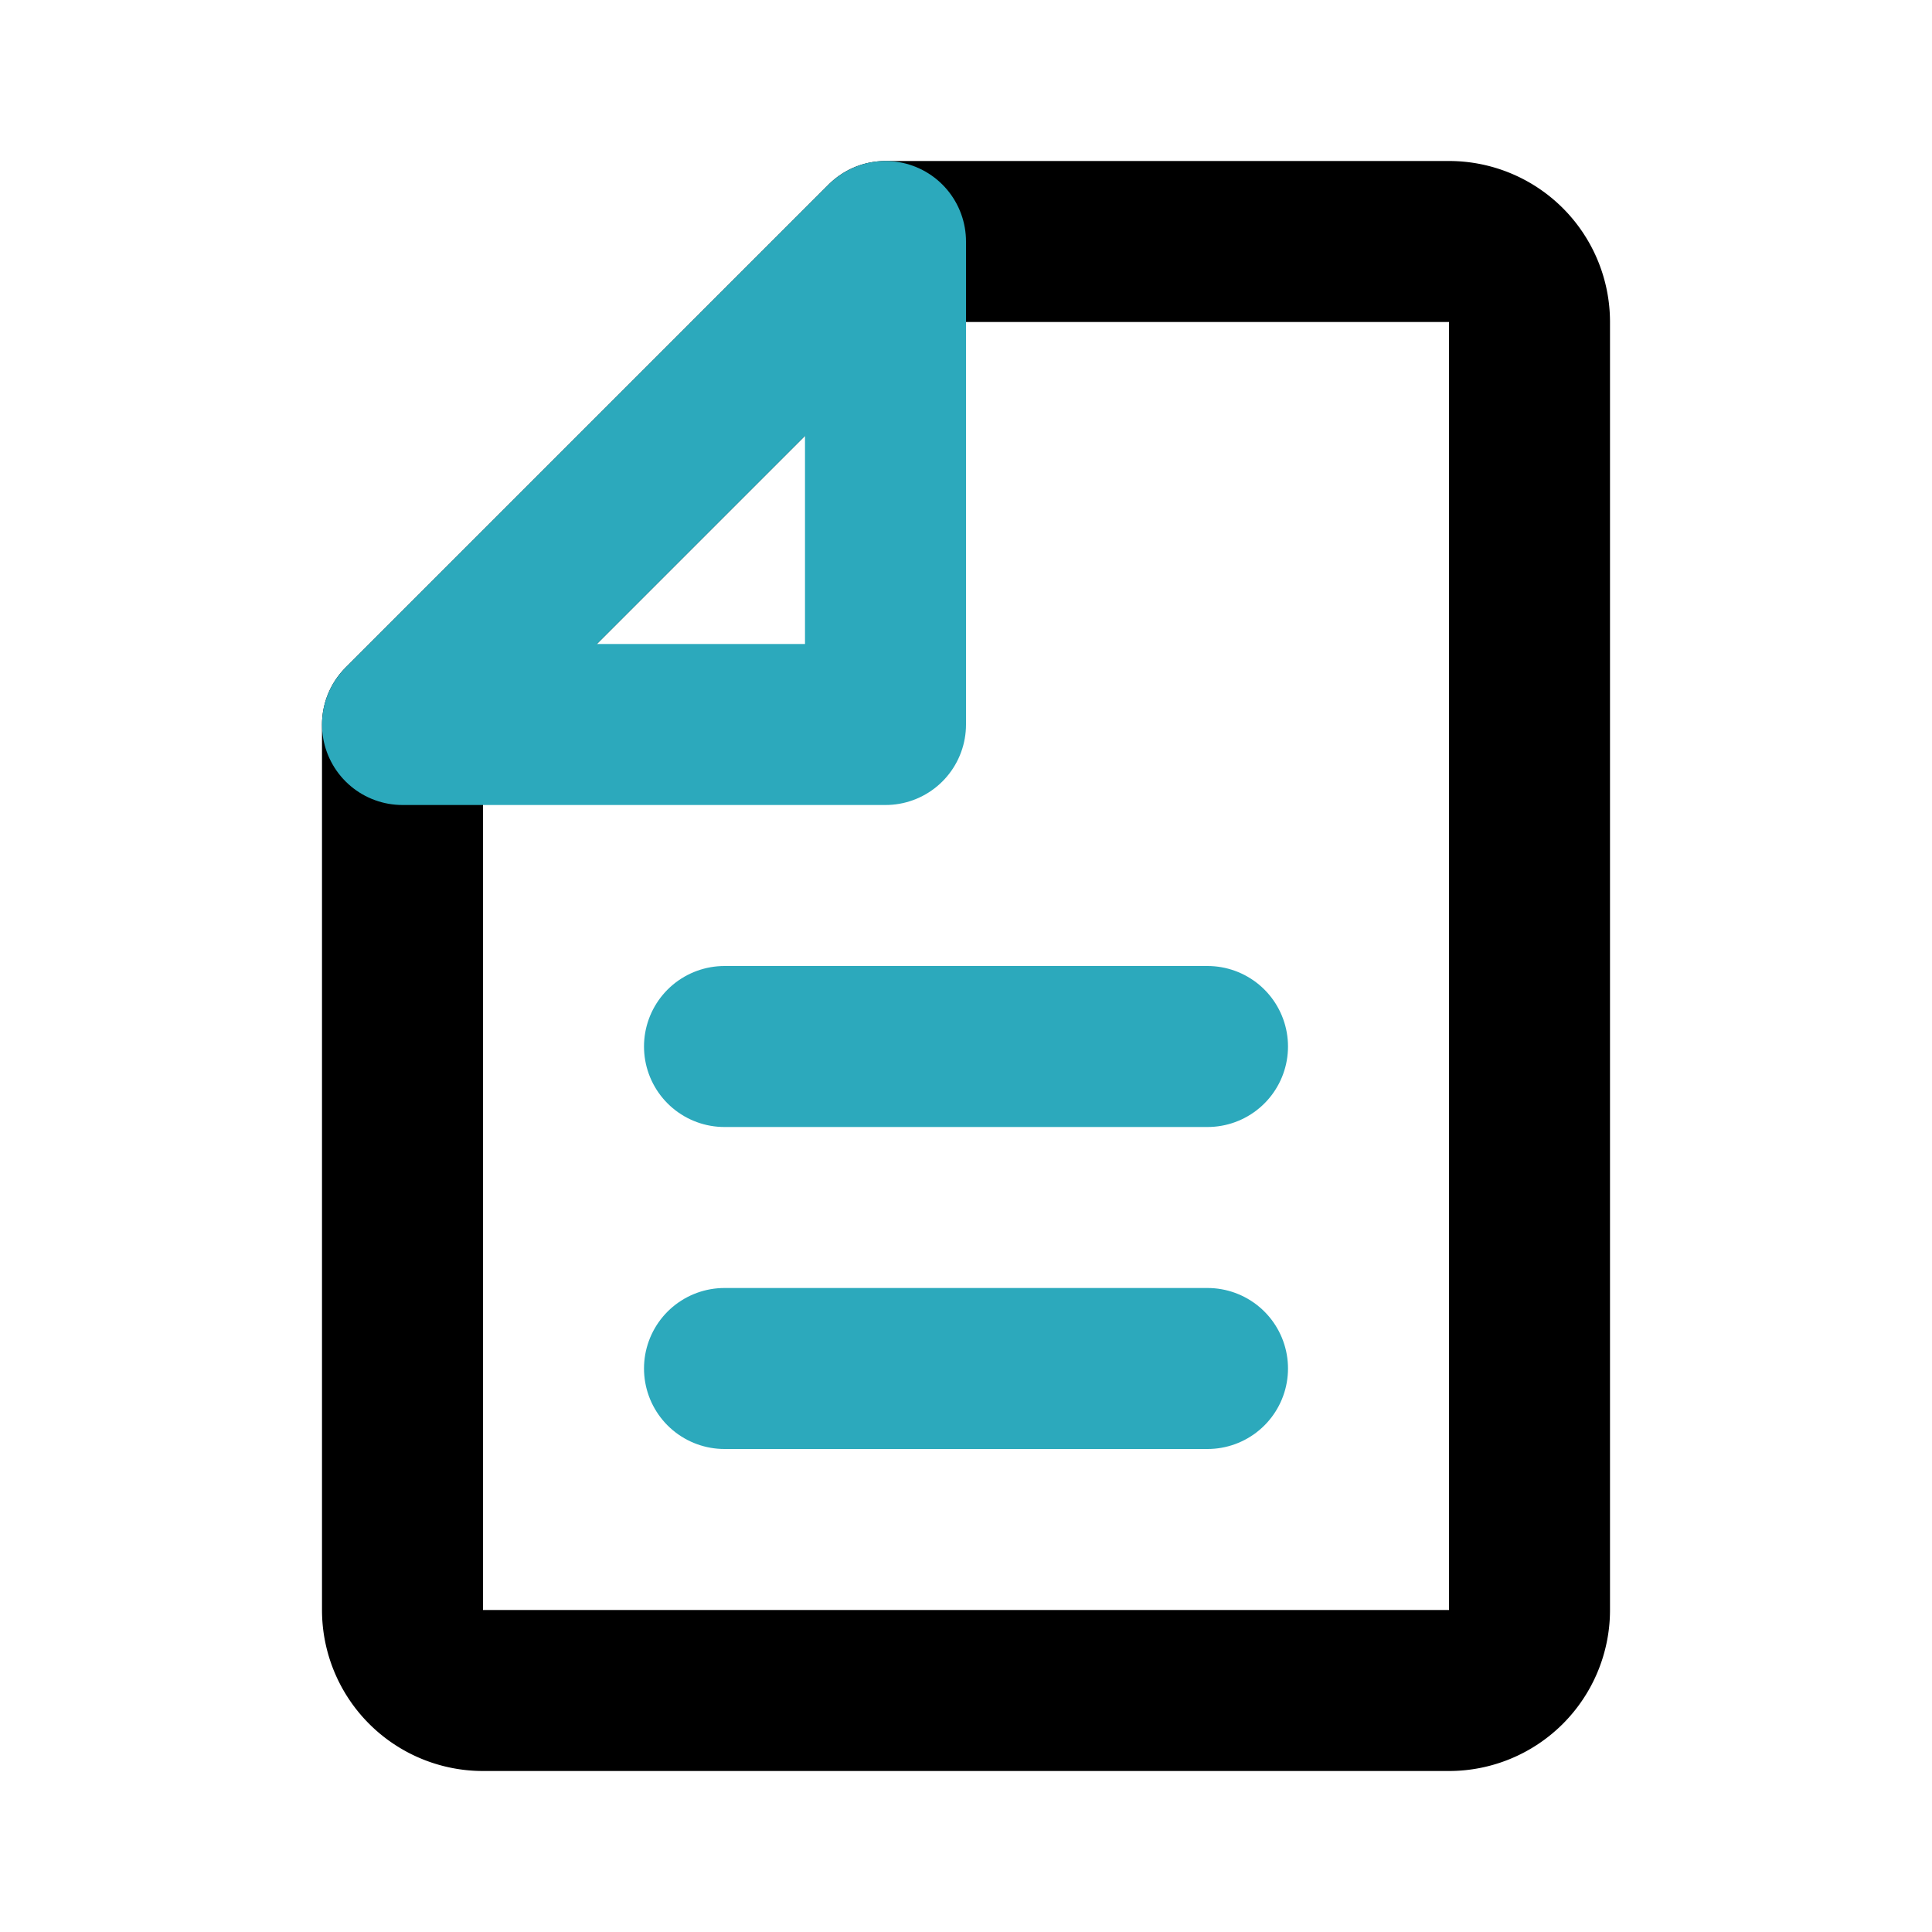
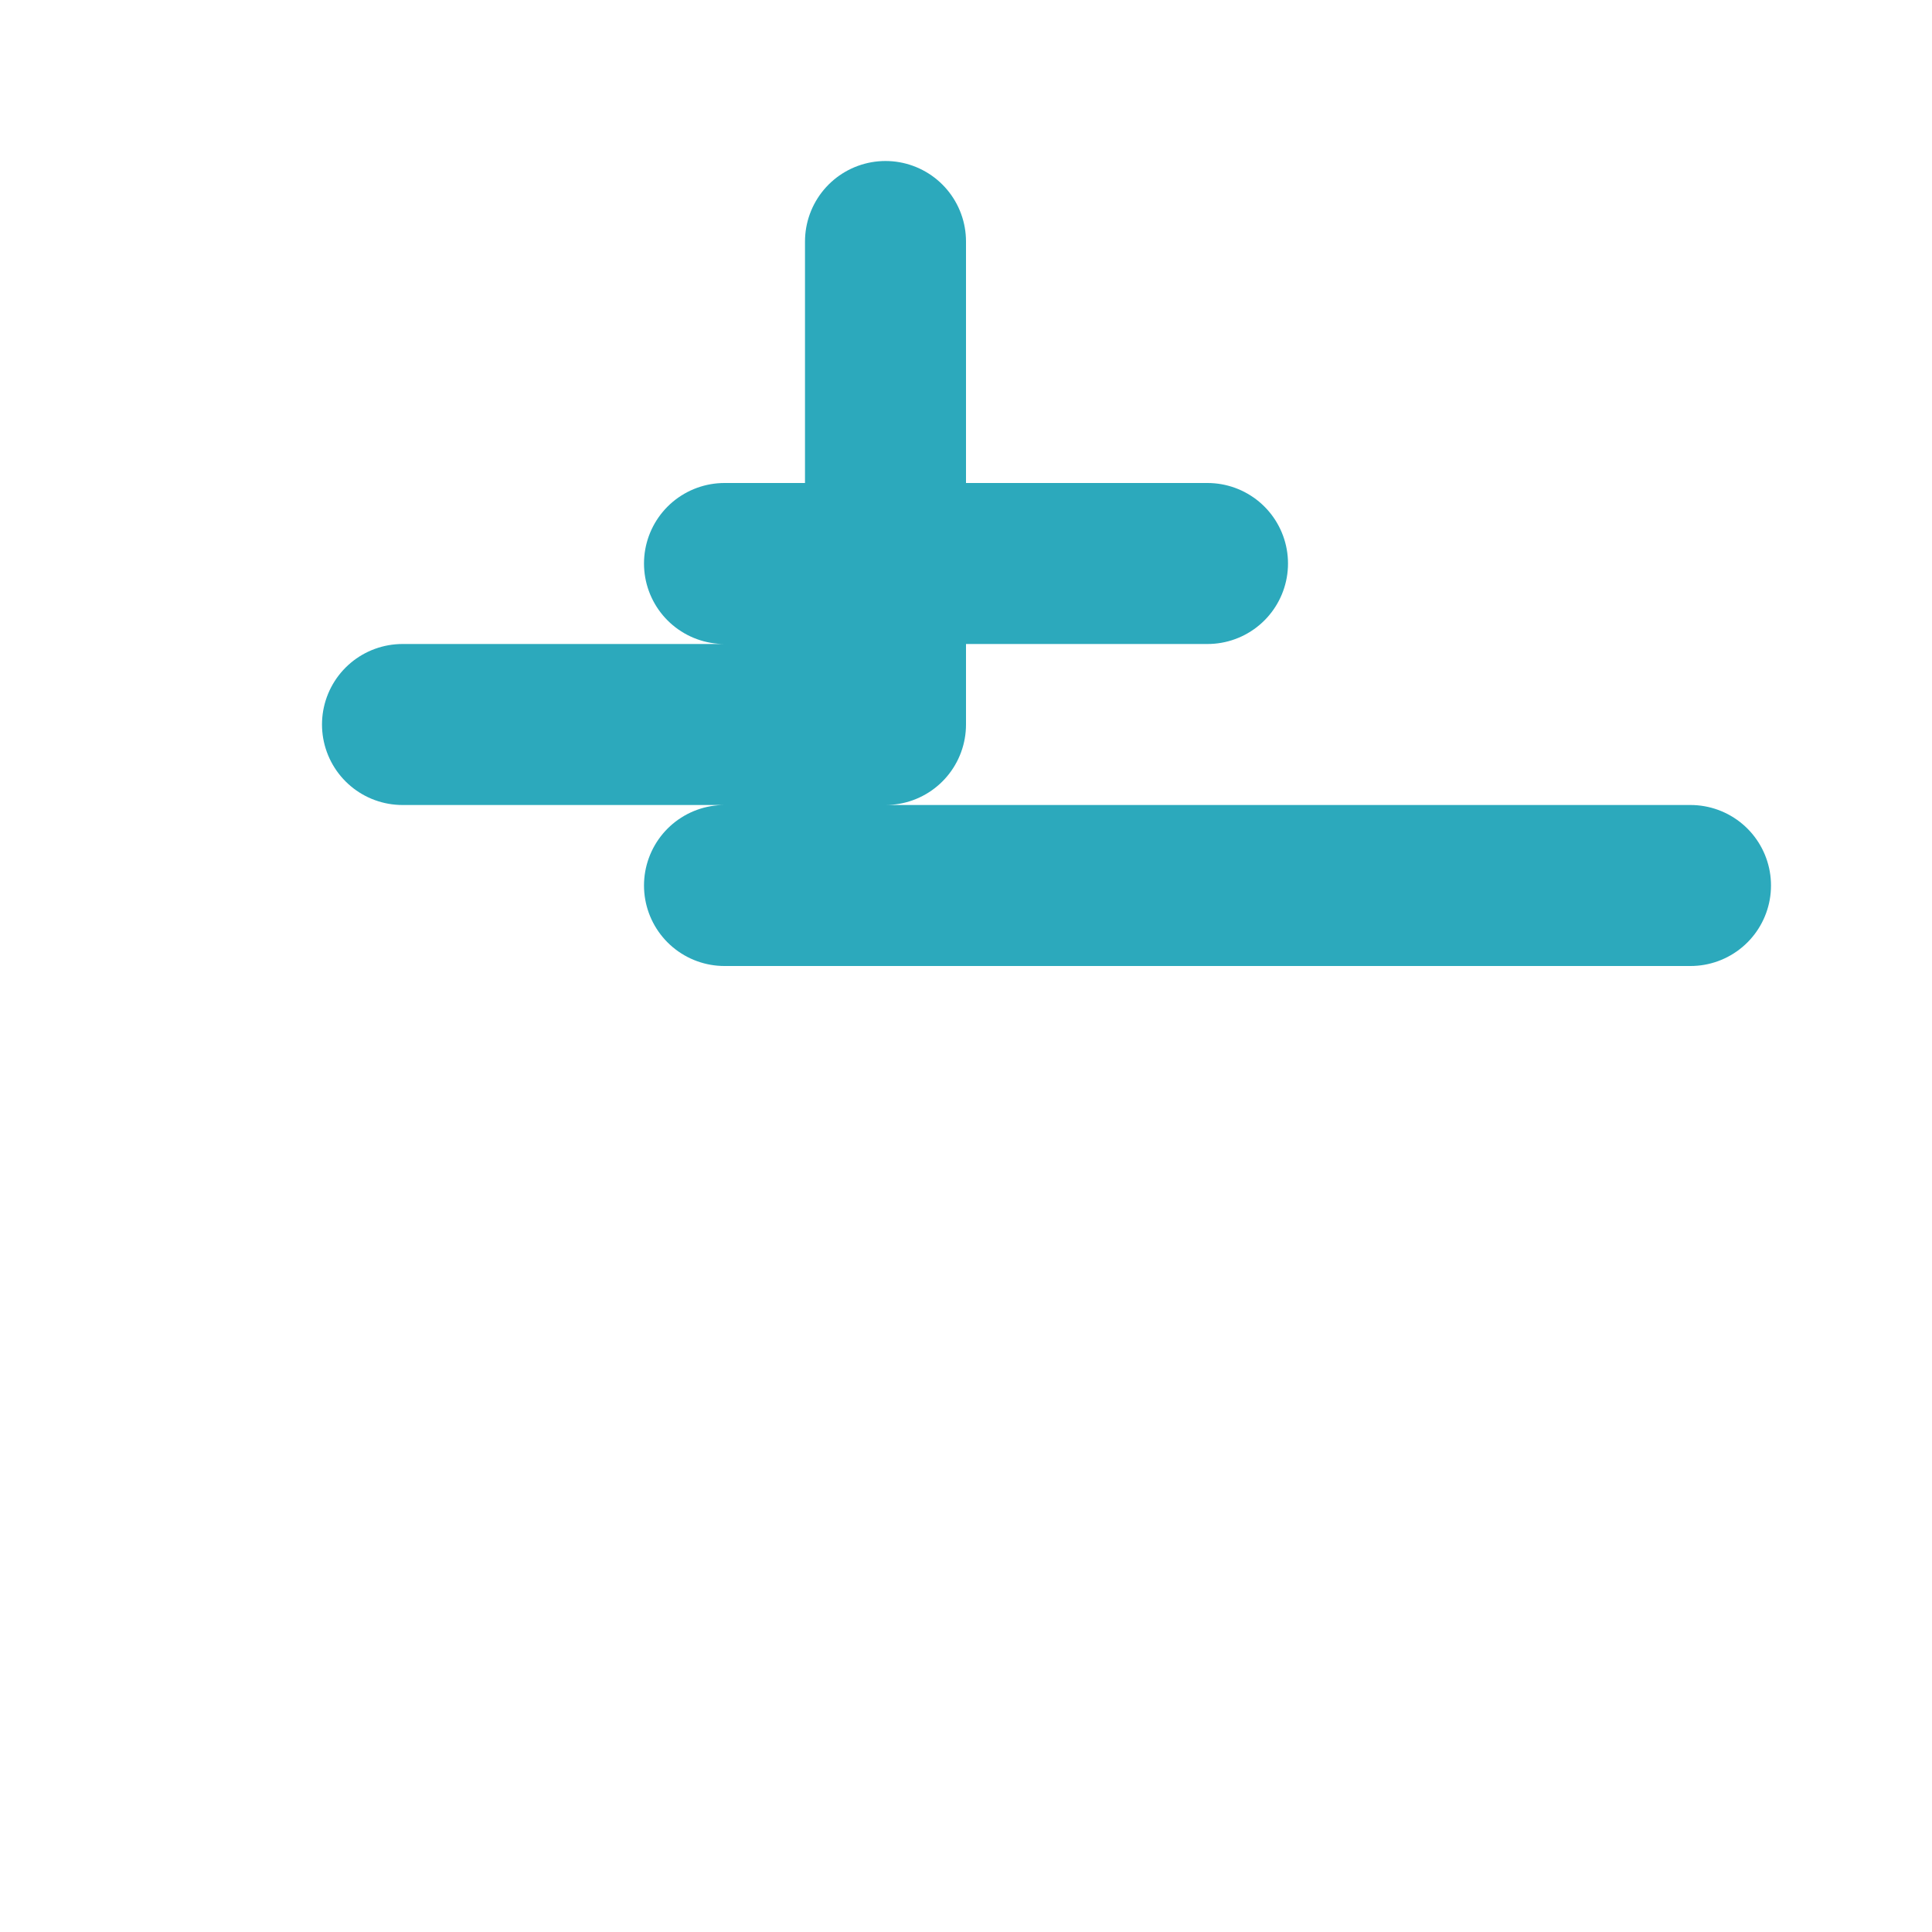
<svg xmlns="http://www.w3.org/2000/svg" fill="#000000" width="800px" height="800px" viewBox="0 0 24 24" id="file-10" data-name="Line Color" class="icon line-color">
-   <path id="primary" d="M11,3h7a1,1,0,0,1,1,1V20a1,1,0,0,1-1,1H6a1,1,0,0,1-1-1V9Z" style="fill: none; stroke: rgb(0, 0, 0); stroke-linecap: round; stroke-linejoin: round; stroke-width: 2;" />
-   <path id="secondary" d="M5,9h6V3Zm10,8H9m6-4H9" style="fill: none; stroke: rgb(44, 169, 188); stroke-linecap: round; stroke-linejoin: round; stroke-width: 2;" />
+   <path id="secondary" d="M5,9h6V3m10,8H9m6-4H9" style="fill: none; stroke: rgb(44, 169, 188); stroke-linecap: round; stroke-linejoin: round; stroke-width: 2;" />
</svg>